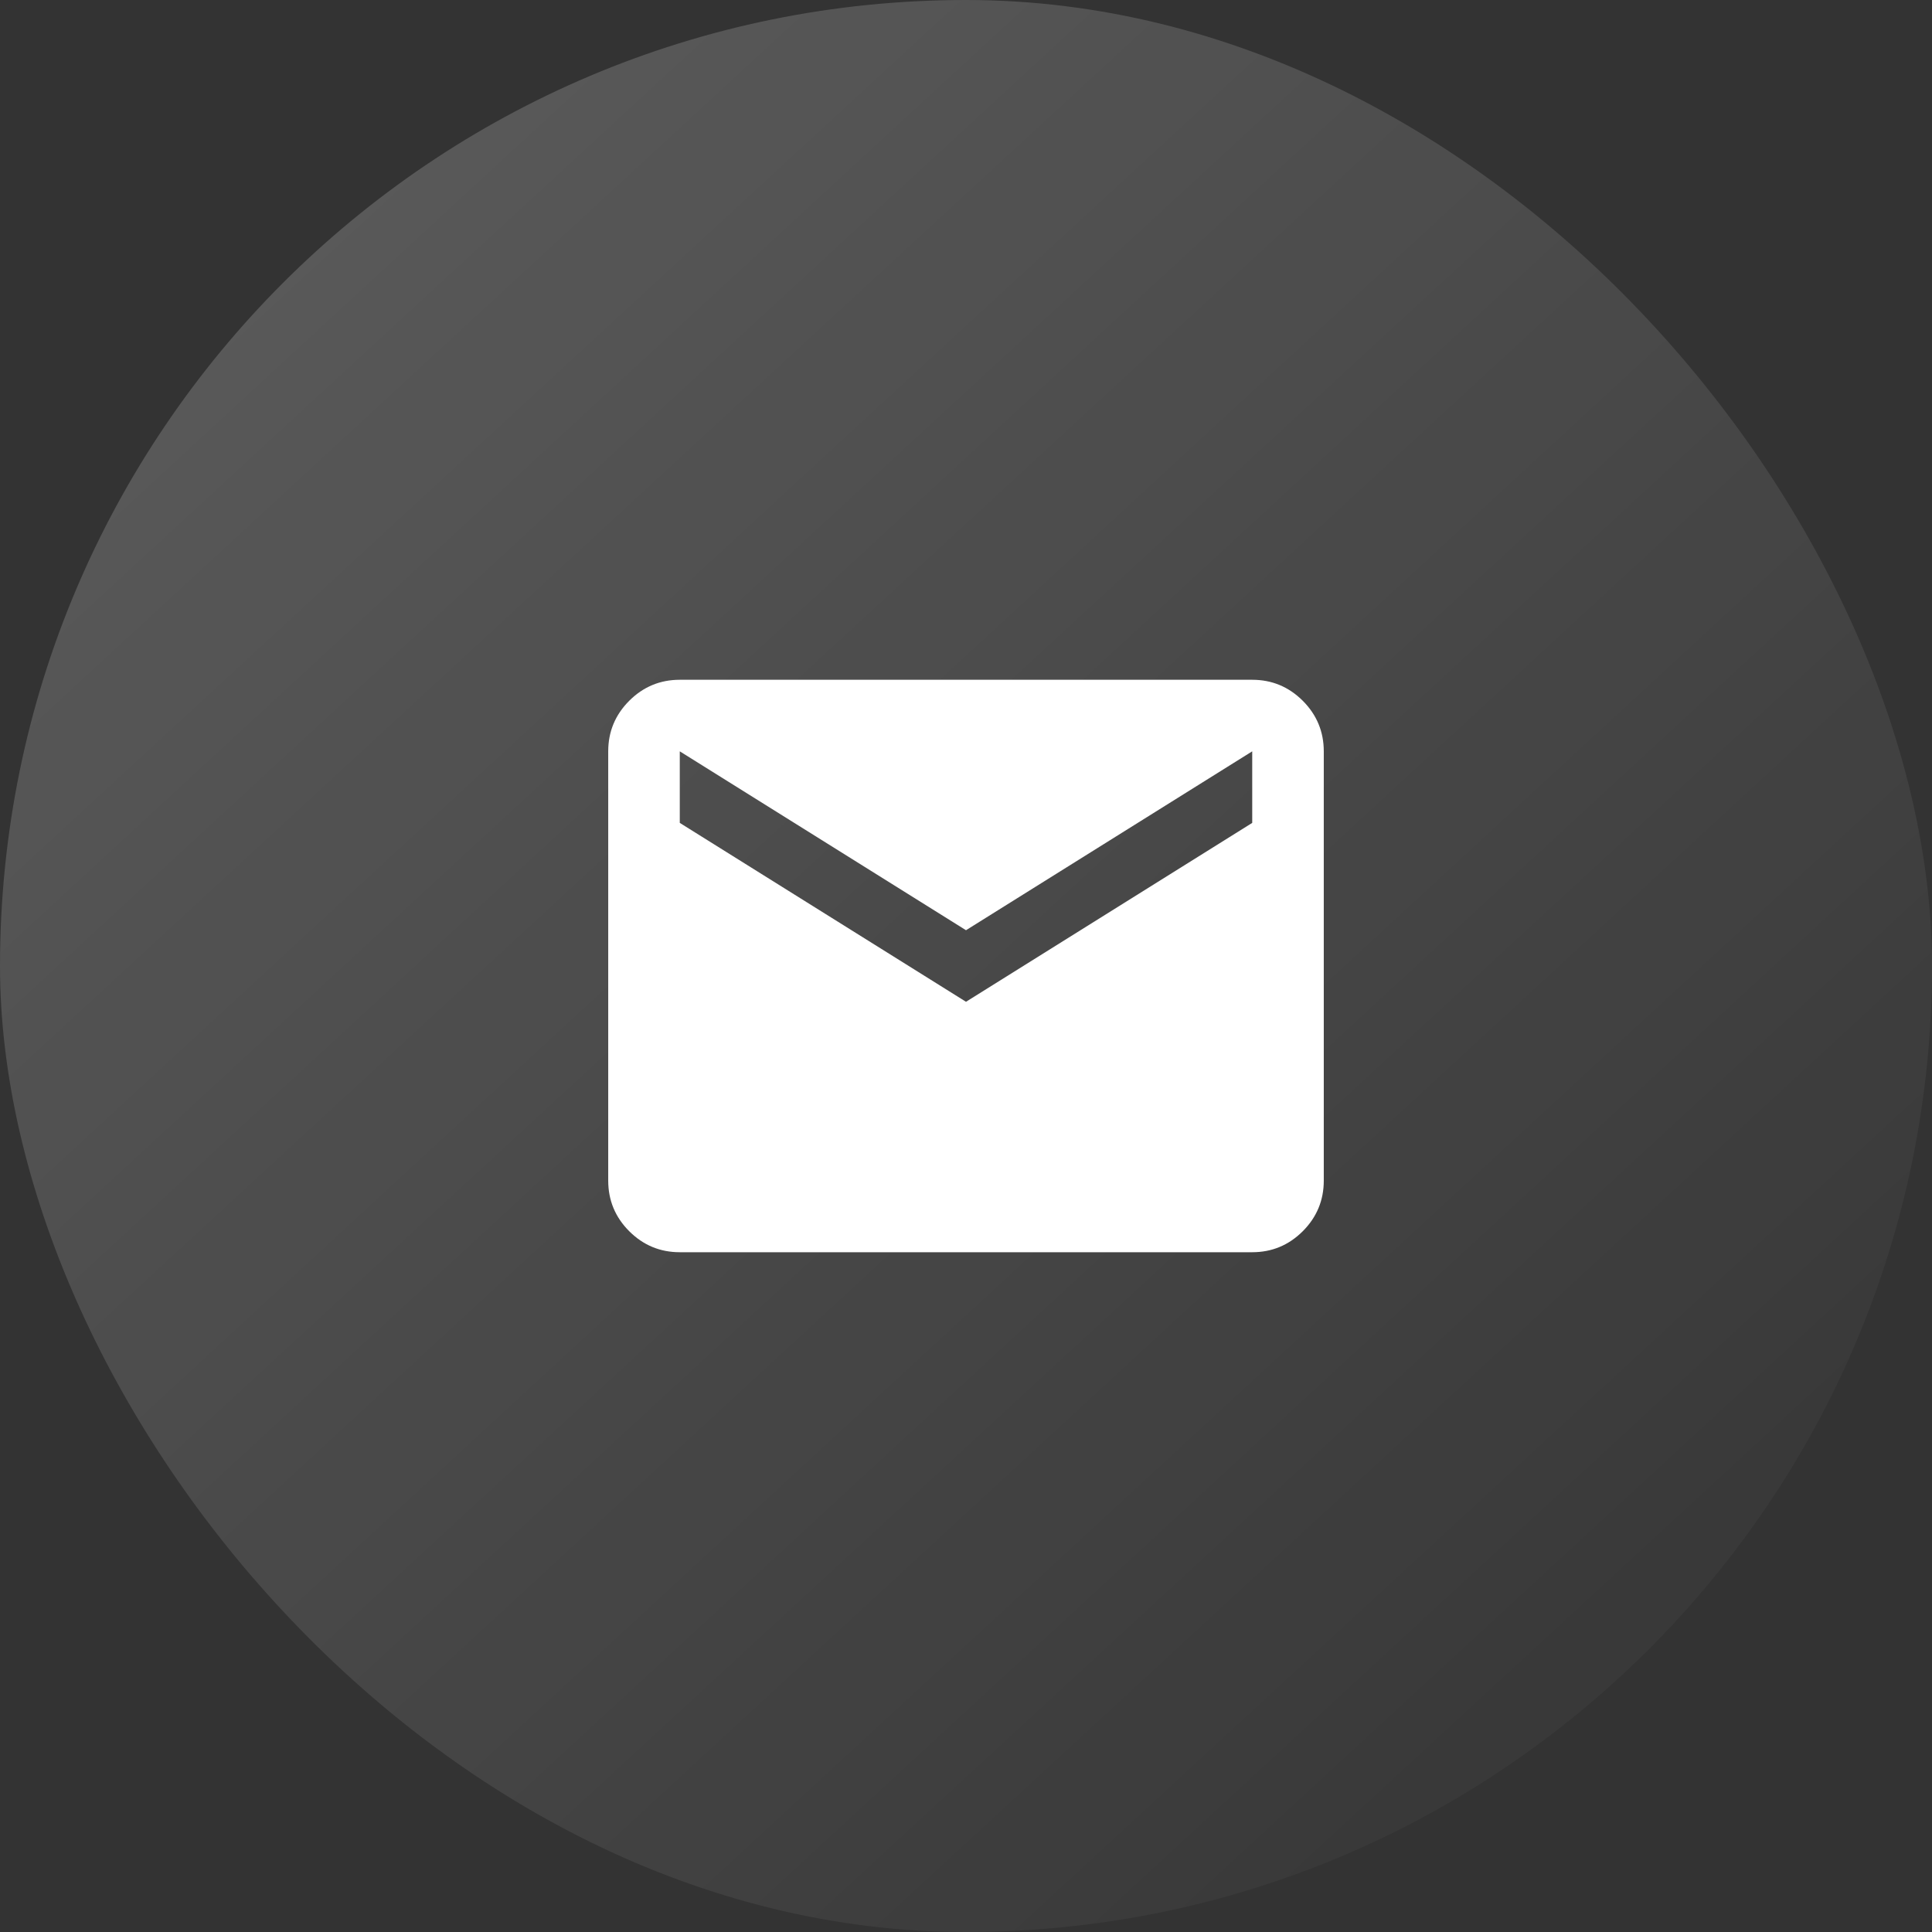
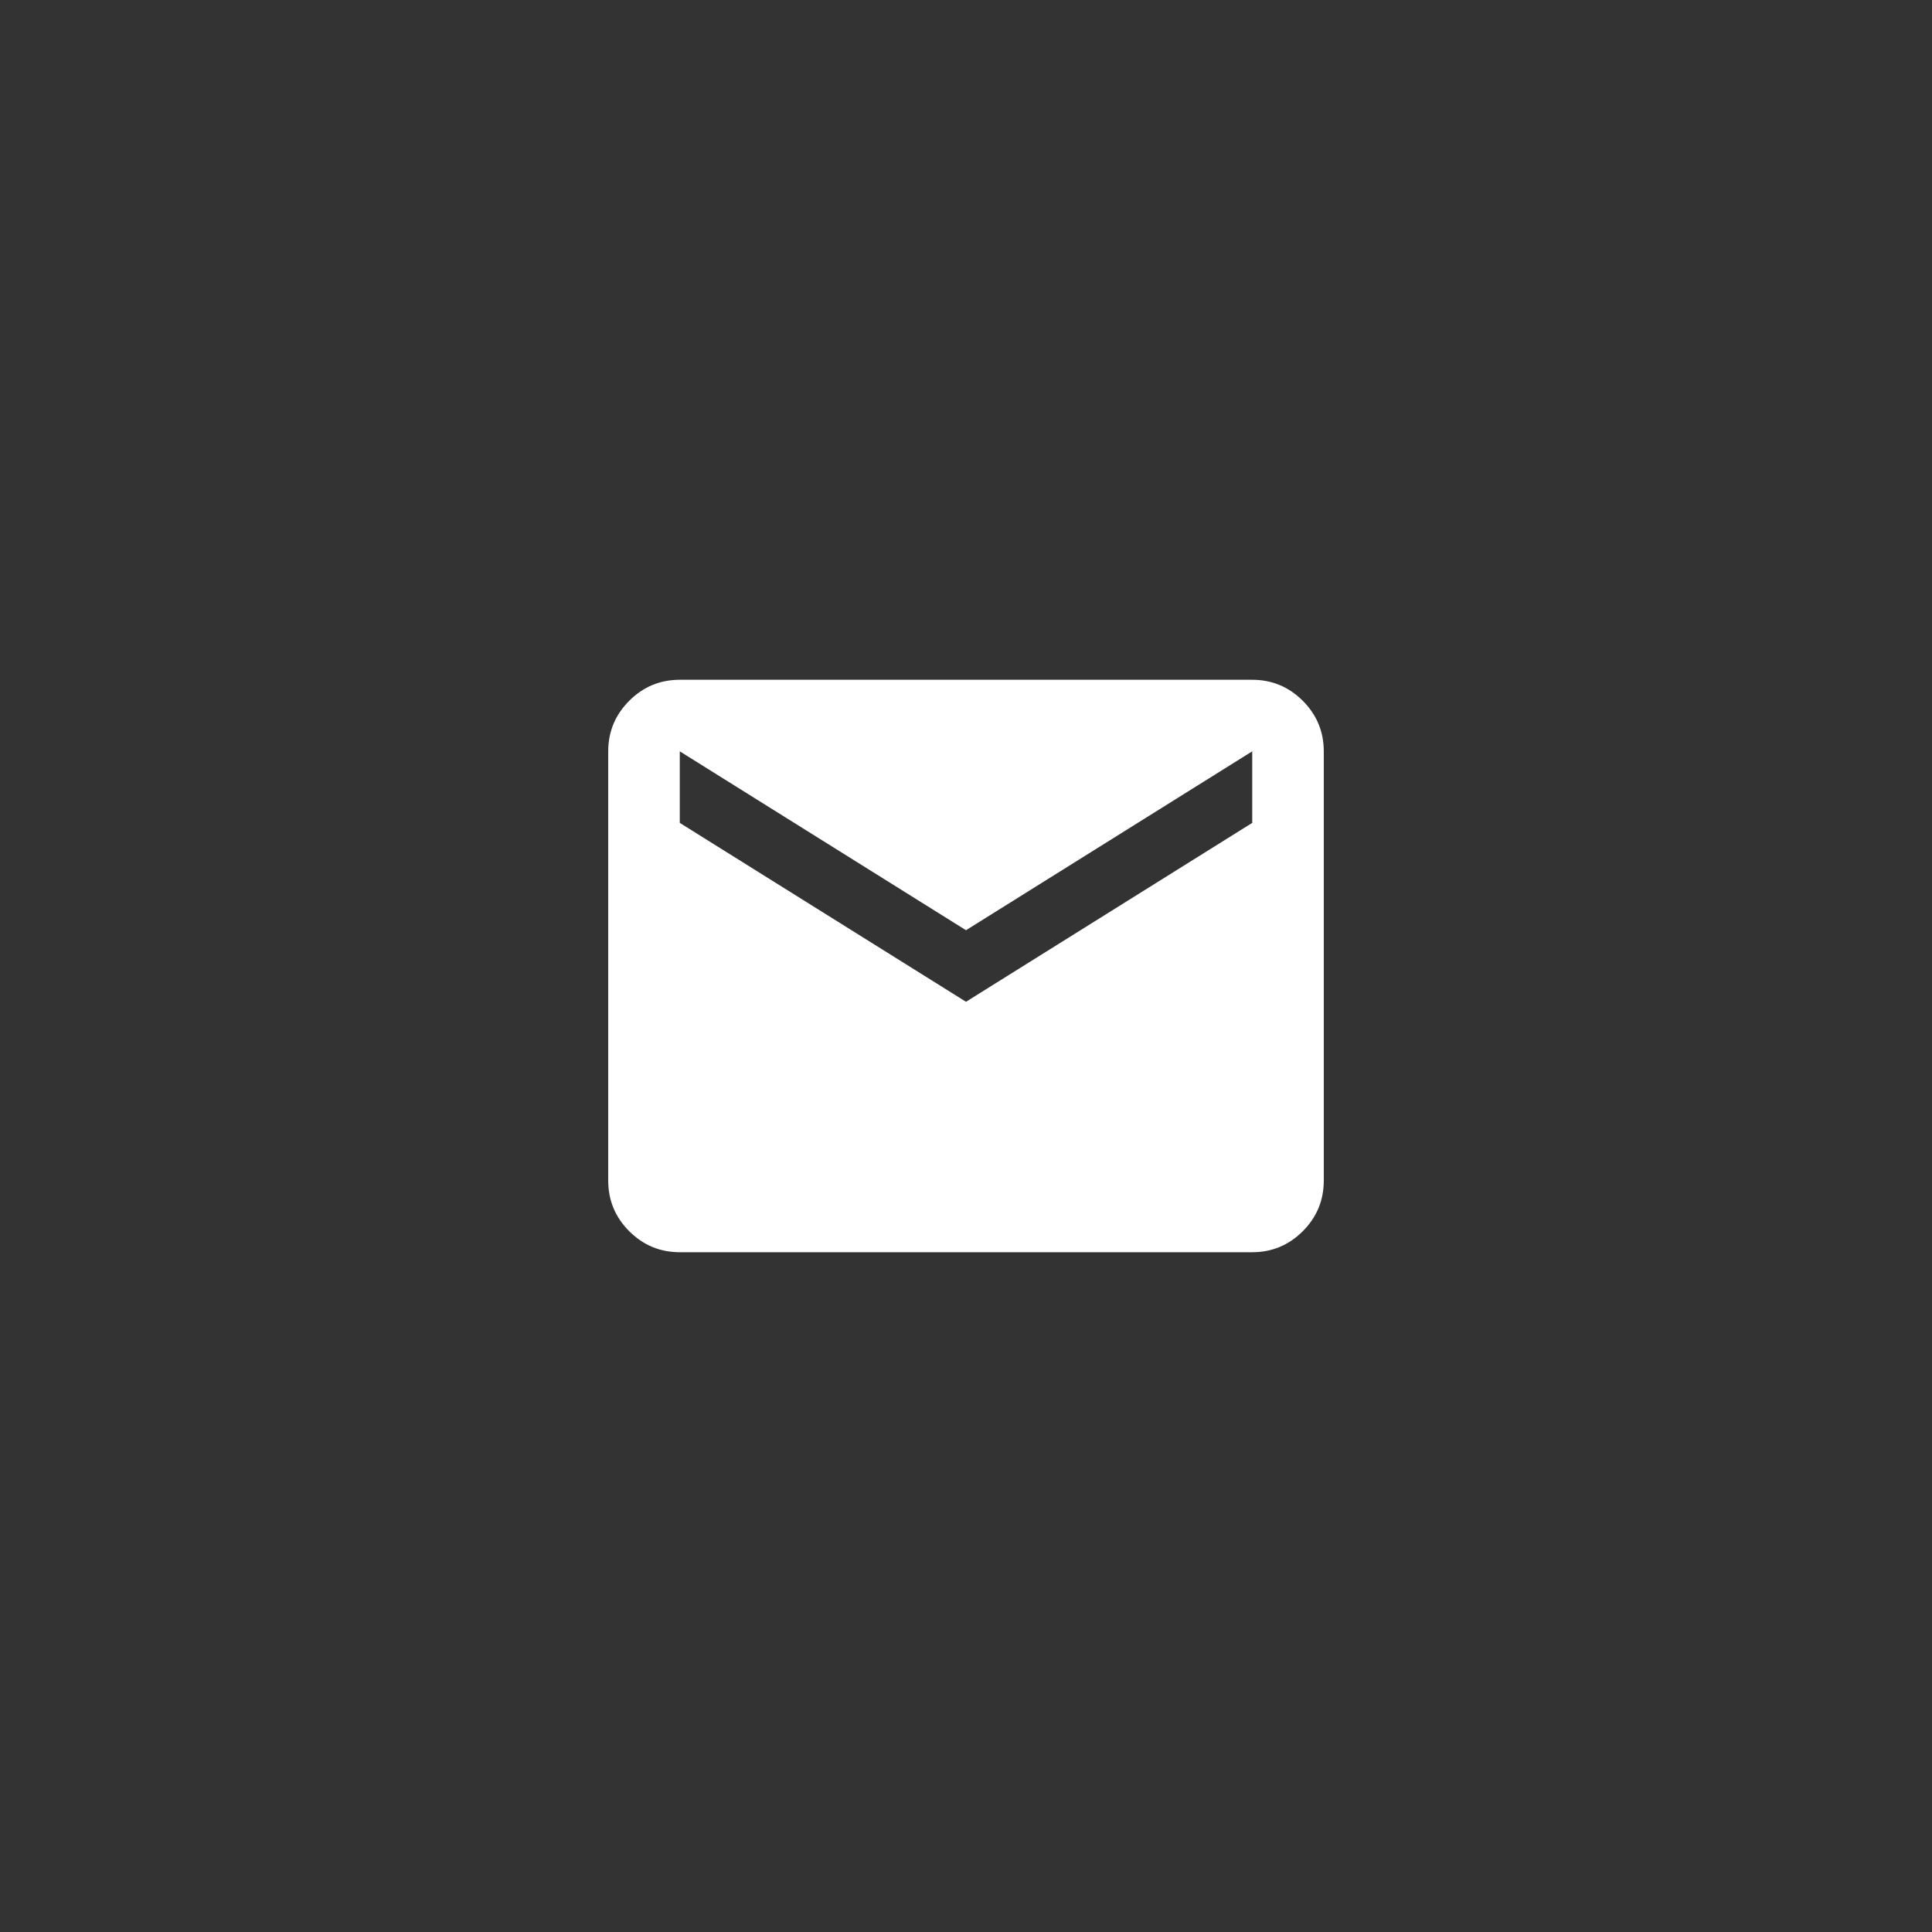
<svg xmlns="http://www.w3.org/2000/svg" width="54" height="54" viewBox="0 0 54 54" fill="none">
  <rect x="0" y="0" width="54" height="54" fill="#333333" stroke="none" />
-   <rect width="54" height="54" rx="27" fill="url(#paint0_linear_61876_41454)" />
  <path d="M19 35C18.45 35 17.979 34.804 17.587 34.413C17.196 34.021 17 33.55 17 33V21C17 20.45 17.196 19.979 17.587 19.587C17.979 19.196 18.45 19 19 19H35C35.55 19 36.021 19.196 36.413 19.587C36.804 19.979 37 20.45 37 21V33C37 33.55 36.804 34.021 36.413 34.413C36.021 34.804 35.55 35 35 35H19ZM27 28L35 23V21L27 26L19 21V23L27 28Z" fill="white" />
  <defs>
    <linearGradient id="paint0_linear_61876_41454" x1="4.418" y1="3.191" x2="51.3" y2="54" gradientUnits="userSpaceOnUse">
      <stop stop-color="white" stop-opacity="0.2" />
      <stop offset="1" stop-color="white" stop-opacity="0" />
    </linearGradient>
  </defs>
</svg>